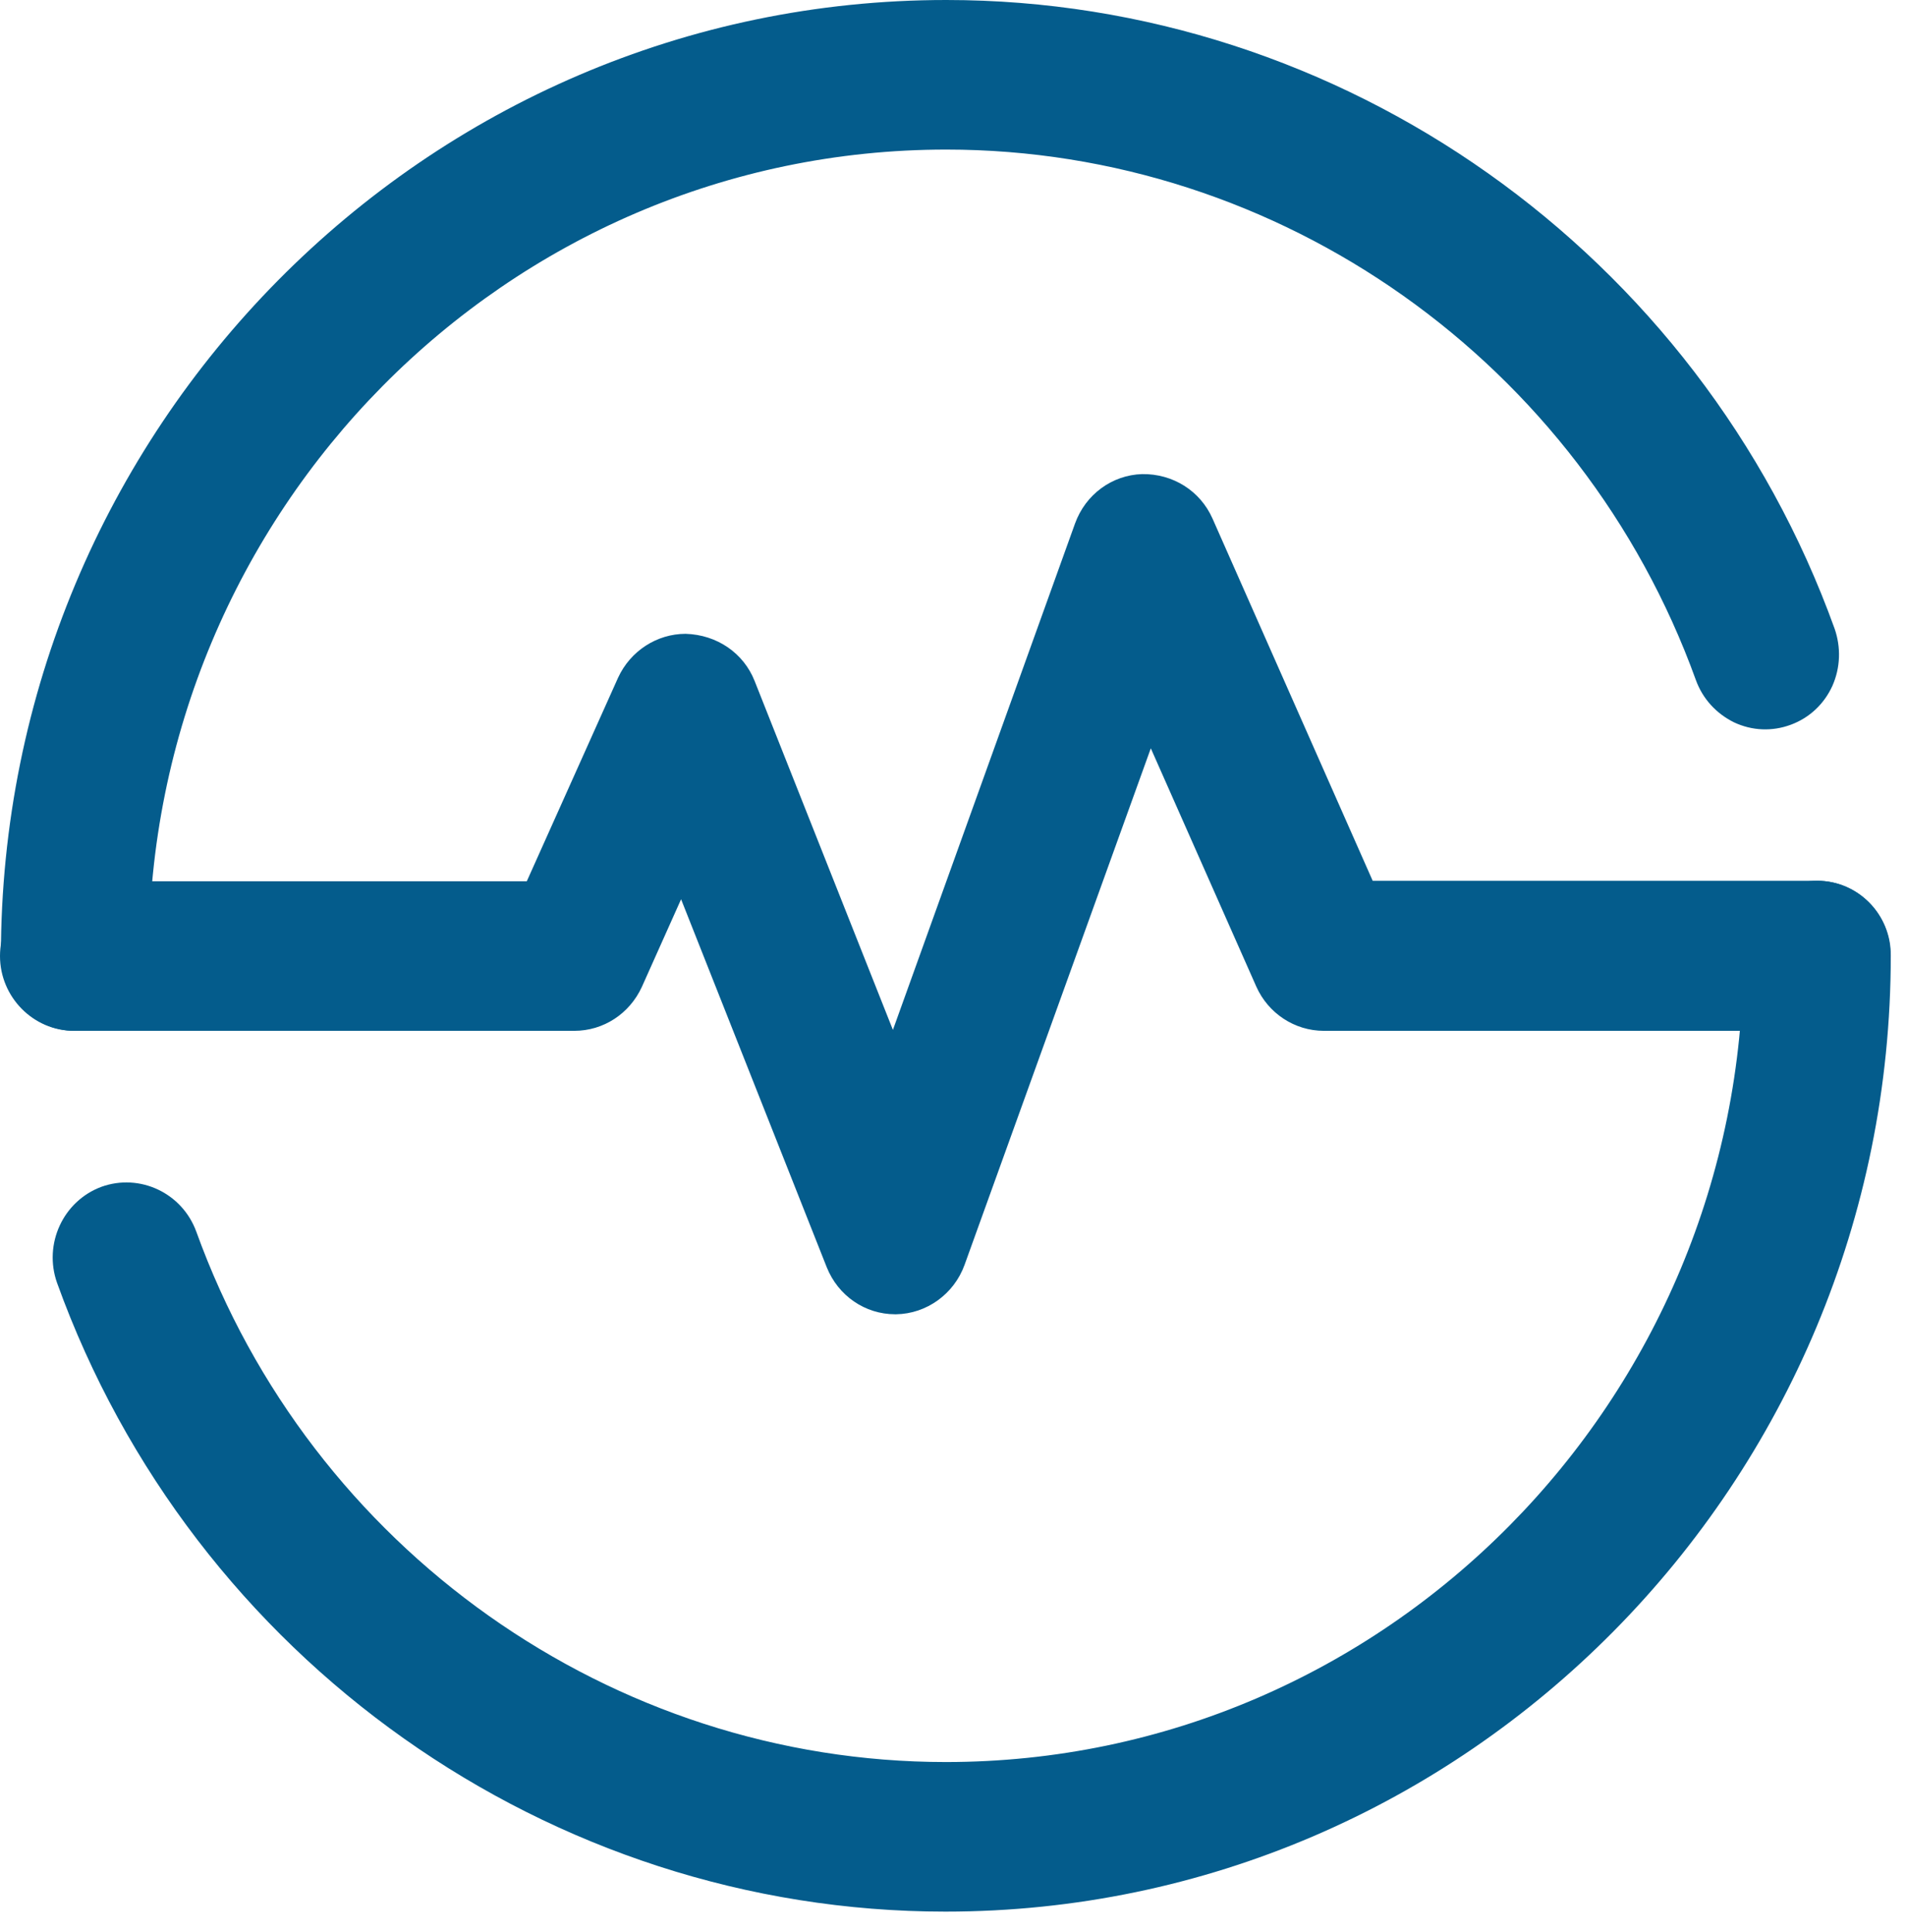
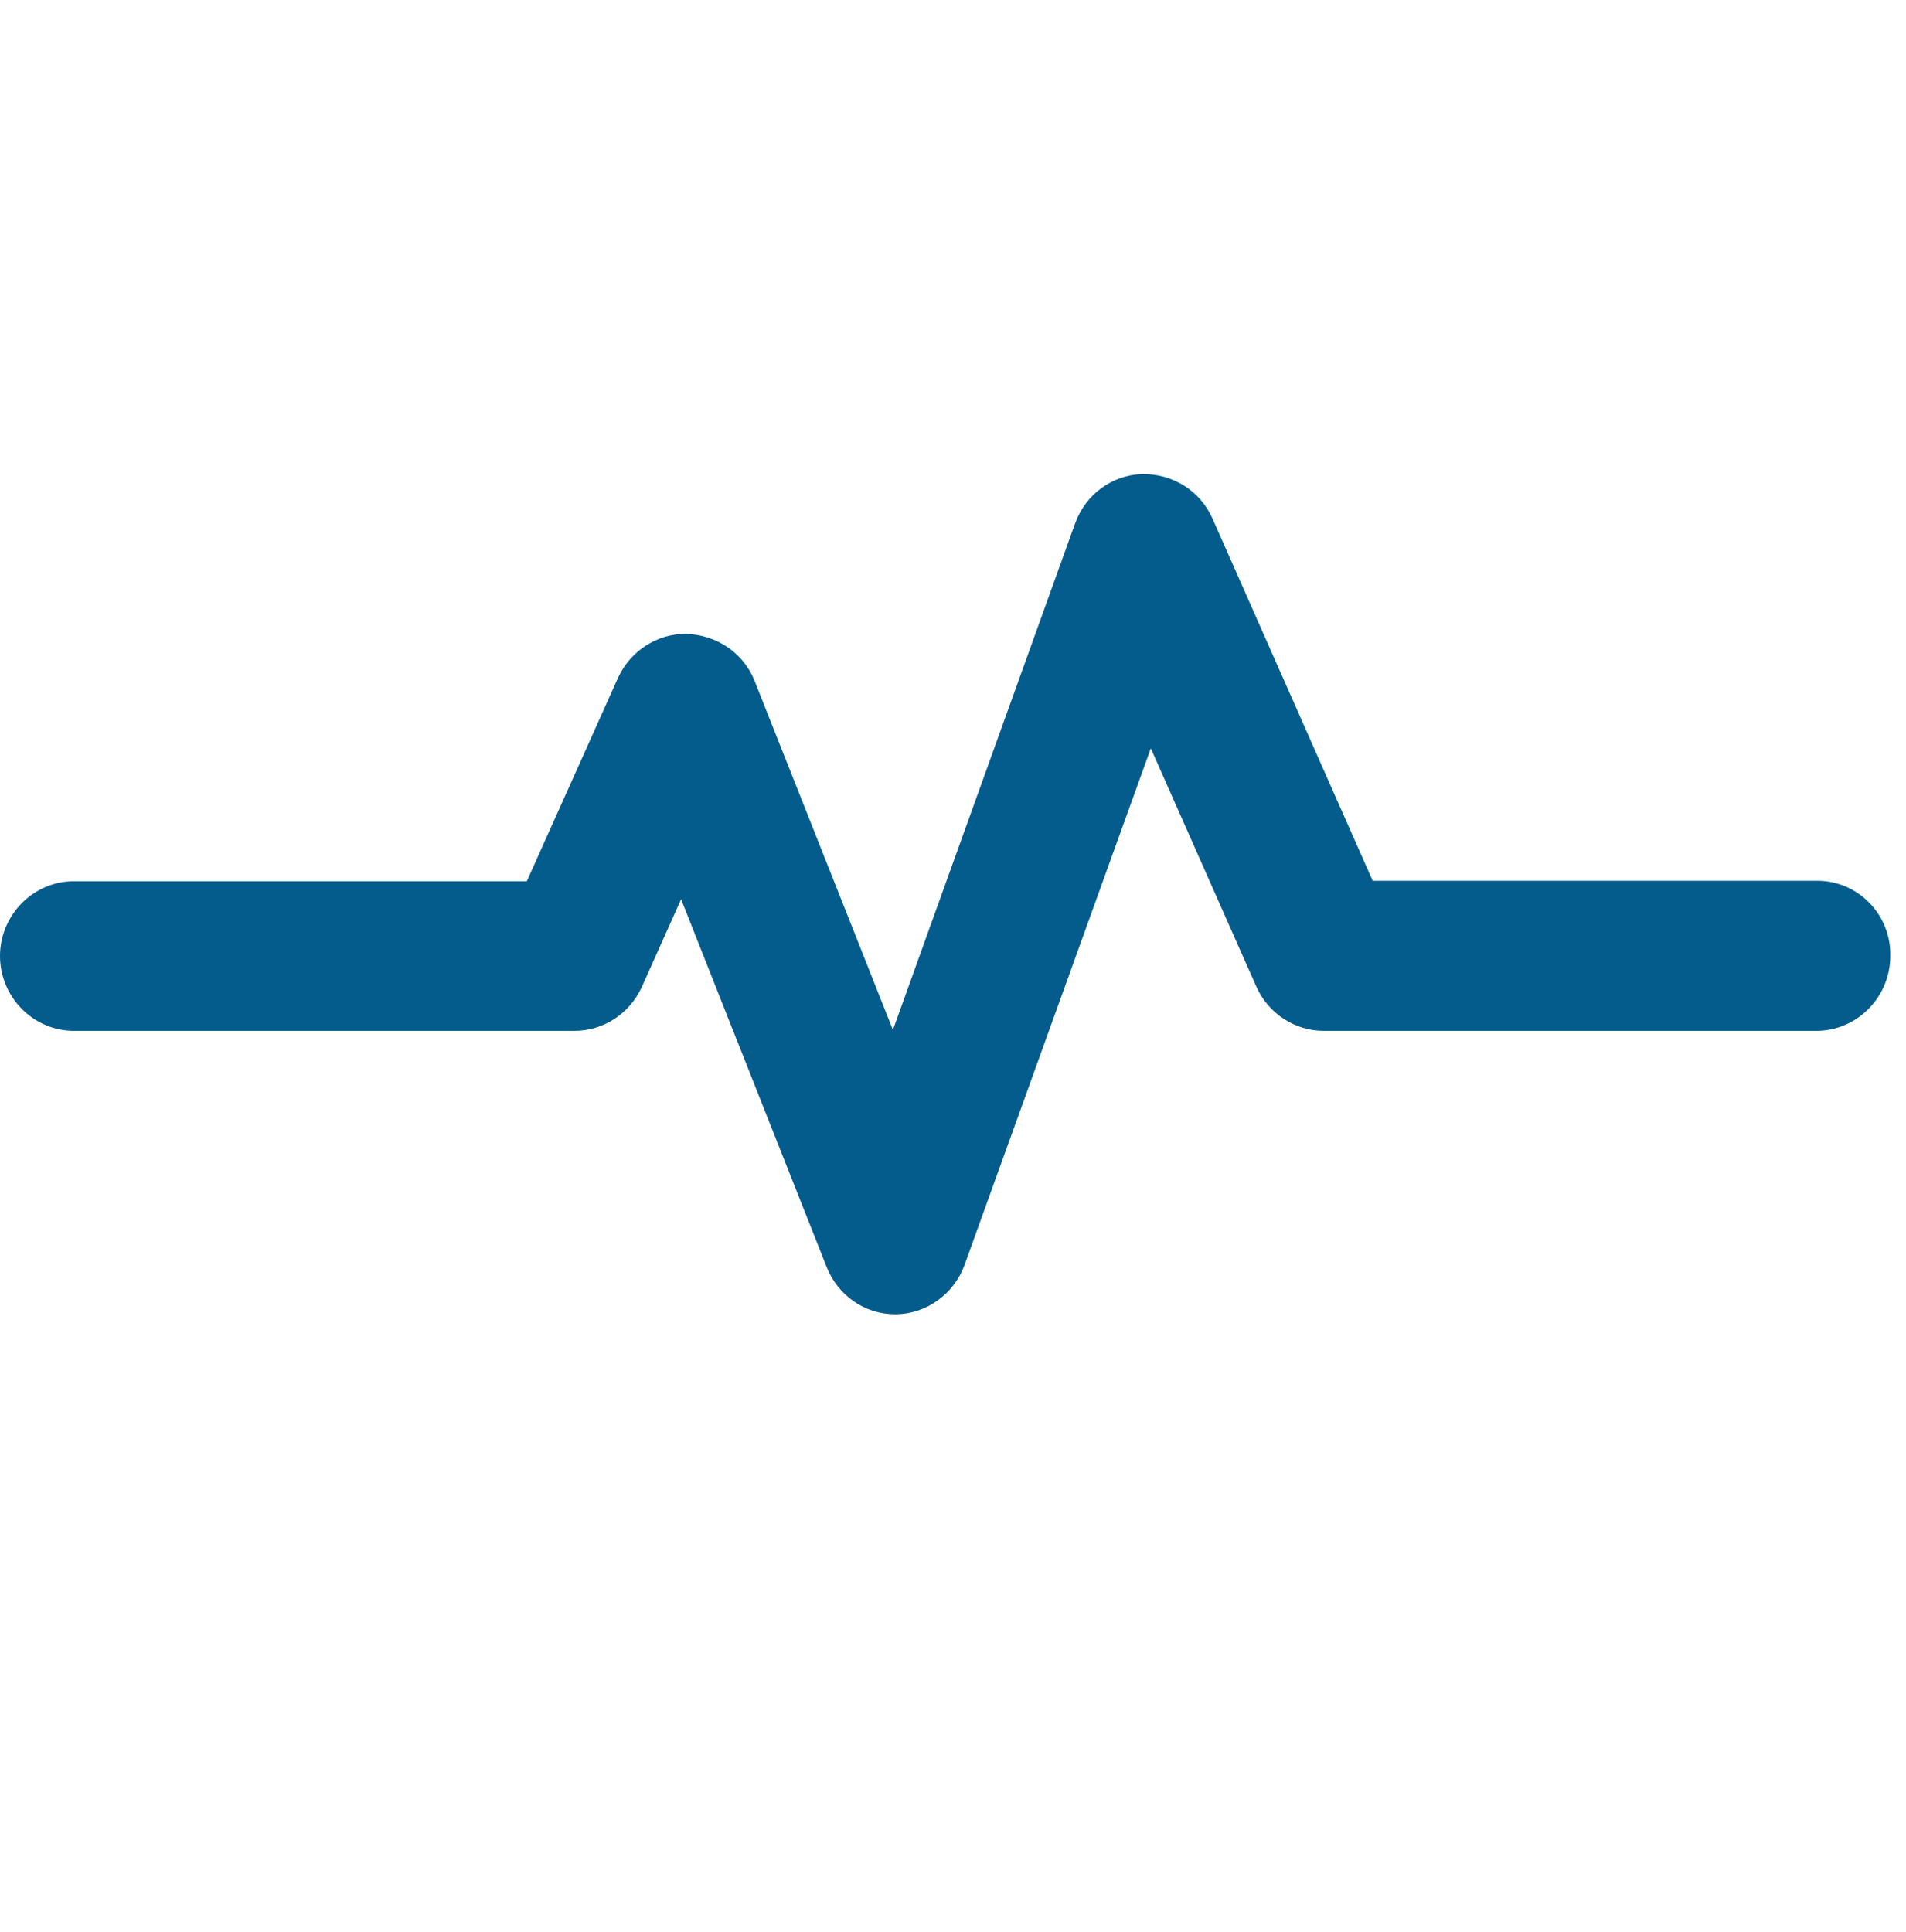
<svg xmlns="http://www.w3.org/2000/svg" width="74" height="75" viewBox="0 0 74 75" fill="none">
-   <path d="M70.555 34.195C68.978 34.195 67.684 35.504 67.684 37.099C67.684 54.357 53.807 68.408 36.722 68.408C23.749 68.408 12.069 60.128 7.621 47.816C7.071 46.31 5.423 45.54 3.934 46.077C2.445 46.633 1.683 48.3 2.215 49.805C7.479 64.411 21.338 74.215 36.704 74.215C56.944 74.215 73.409 57.565 73.409 37.099C73.426 35.504 72.132 34.195 70.555 34.195Z" fill="#045C8C" />
  <path d="M70.556 34.195H53.294L47.073 20.127C46.594 19.051 45.531 18.388 44.343 18.406C43.174 18.442 42.146 19.195 41.738 20.324L34.667 39.984L29.297 26.435C28.871 25.36 27.843 24.643 26.62 24.607C25.504 24.607 24.476 25.27 23.997 26.31L20.453 34.213H2.871C1.294 34.213 0 35.521 0 37.116C0 38.711 1.294 40.02 2.871 40.02H22.296C23.43 40.02 24.44 39.357 24.919 38.317L26.443 34.912L32.097 49.196C32.54 50.307 33.586 51.024 34.755 51.024H34.791C35.978 51.006 37.041 50.235 37.449 49.106L44.68 29.052L48.774 38.299C49.235 39.339 50.263 40.02 51.397 40.02H70.52C72.098 40.02 73.391 38.711 73.391 37.116C73.427 35.503 72.133 34.195 70.556 34.195Z" fill="#045C8C" />
-   <path d="M71.229 24.409C65.965 9.803 52.106 0 36.74 0C16.5 0 0.035 16.649 0.035 37.116C0.035 38.711 1.329 40.019 2.906 40.019C4.484 40.019 5.778 38.711 5.778 37.116C5.778 19.857 19.655 5.807 36.74 5.807C49.713 5.807 61.392 14.086 65.841 26.399C66.107 27.134 66.638 27.707 67.33 28.047C68.021 28.37 68.801 28.406 69.527 28.137C70.254 27.868 70.821 27.331 71.14 26.632C71.459 25.915 71.477 25.126 71.229 24.409Z" fill="#045C8C" />
</svg>